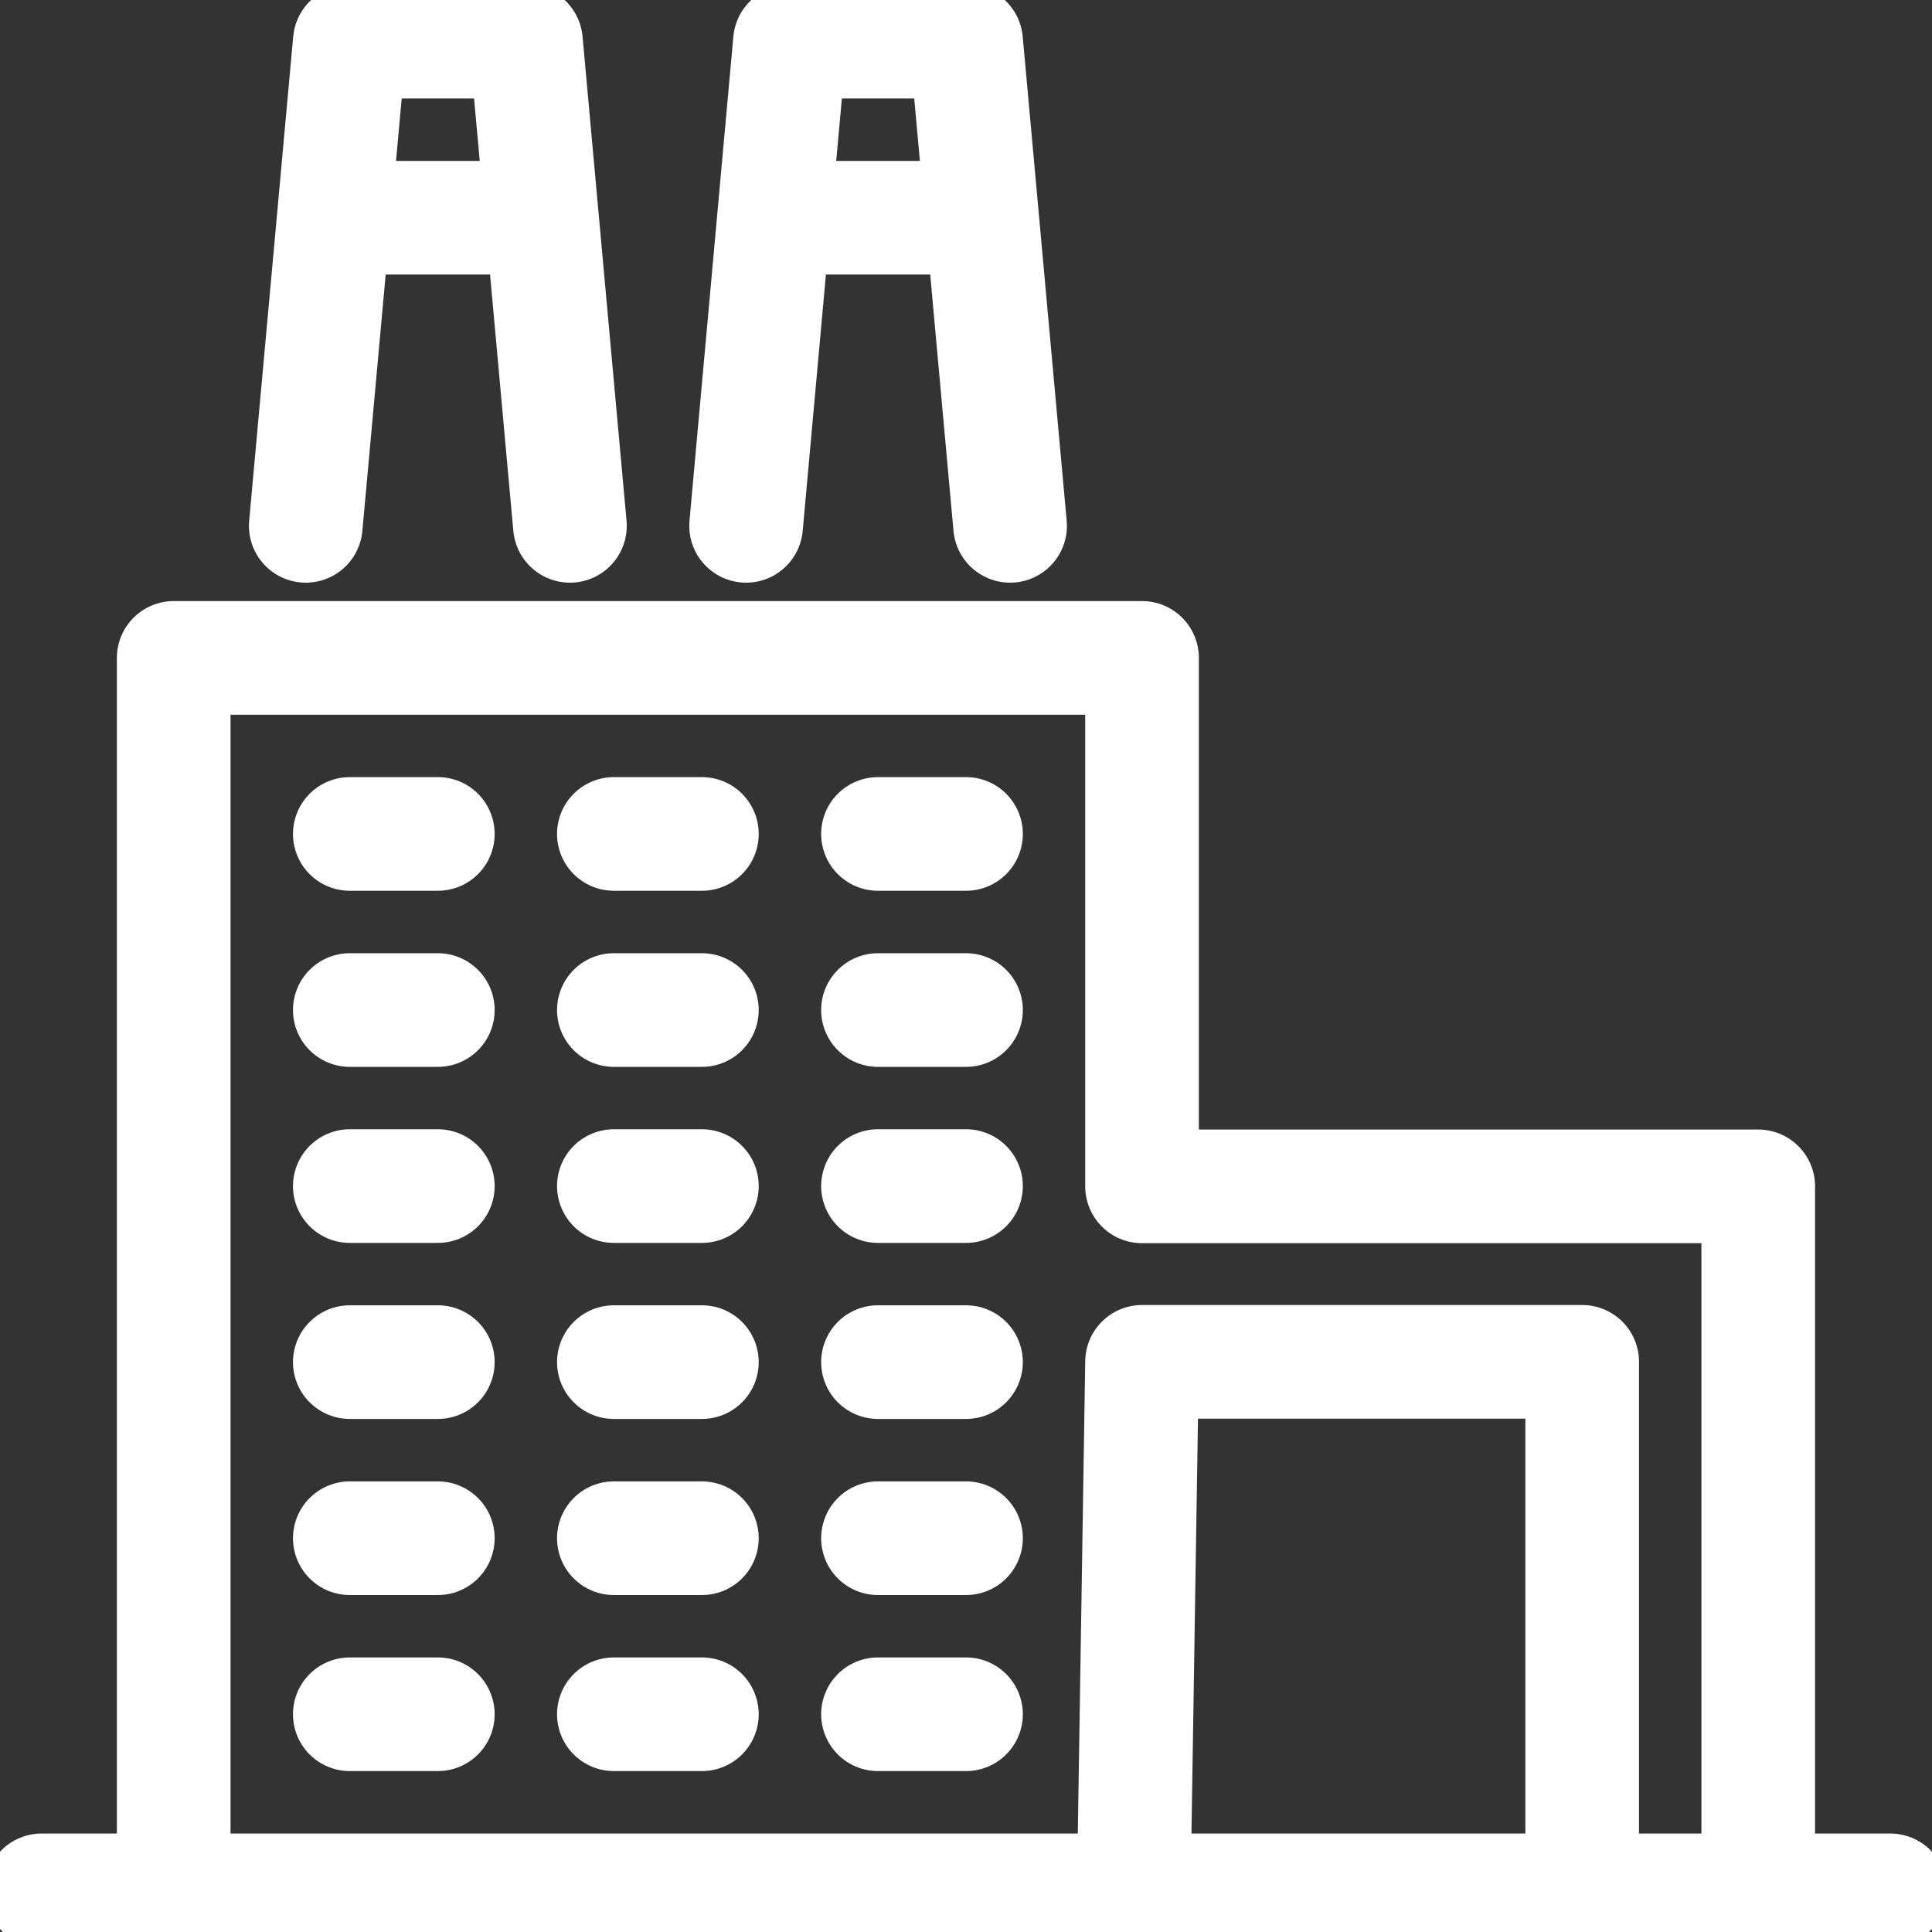
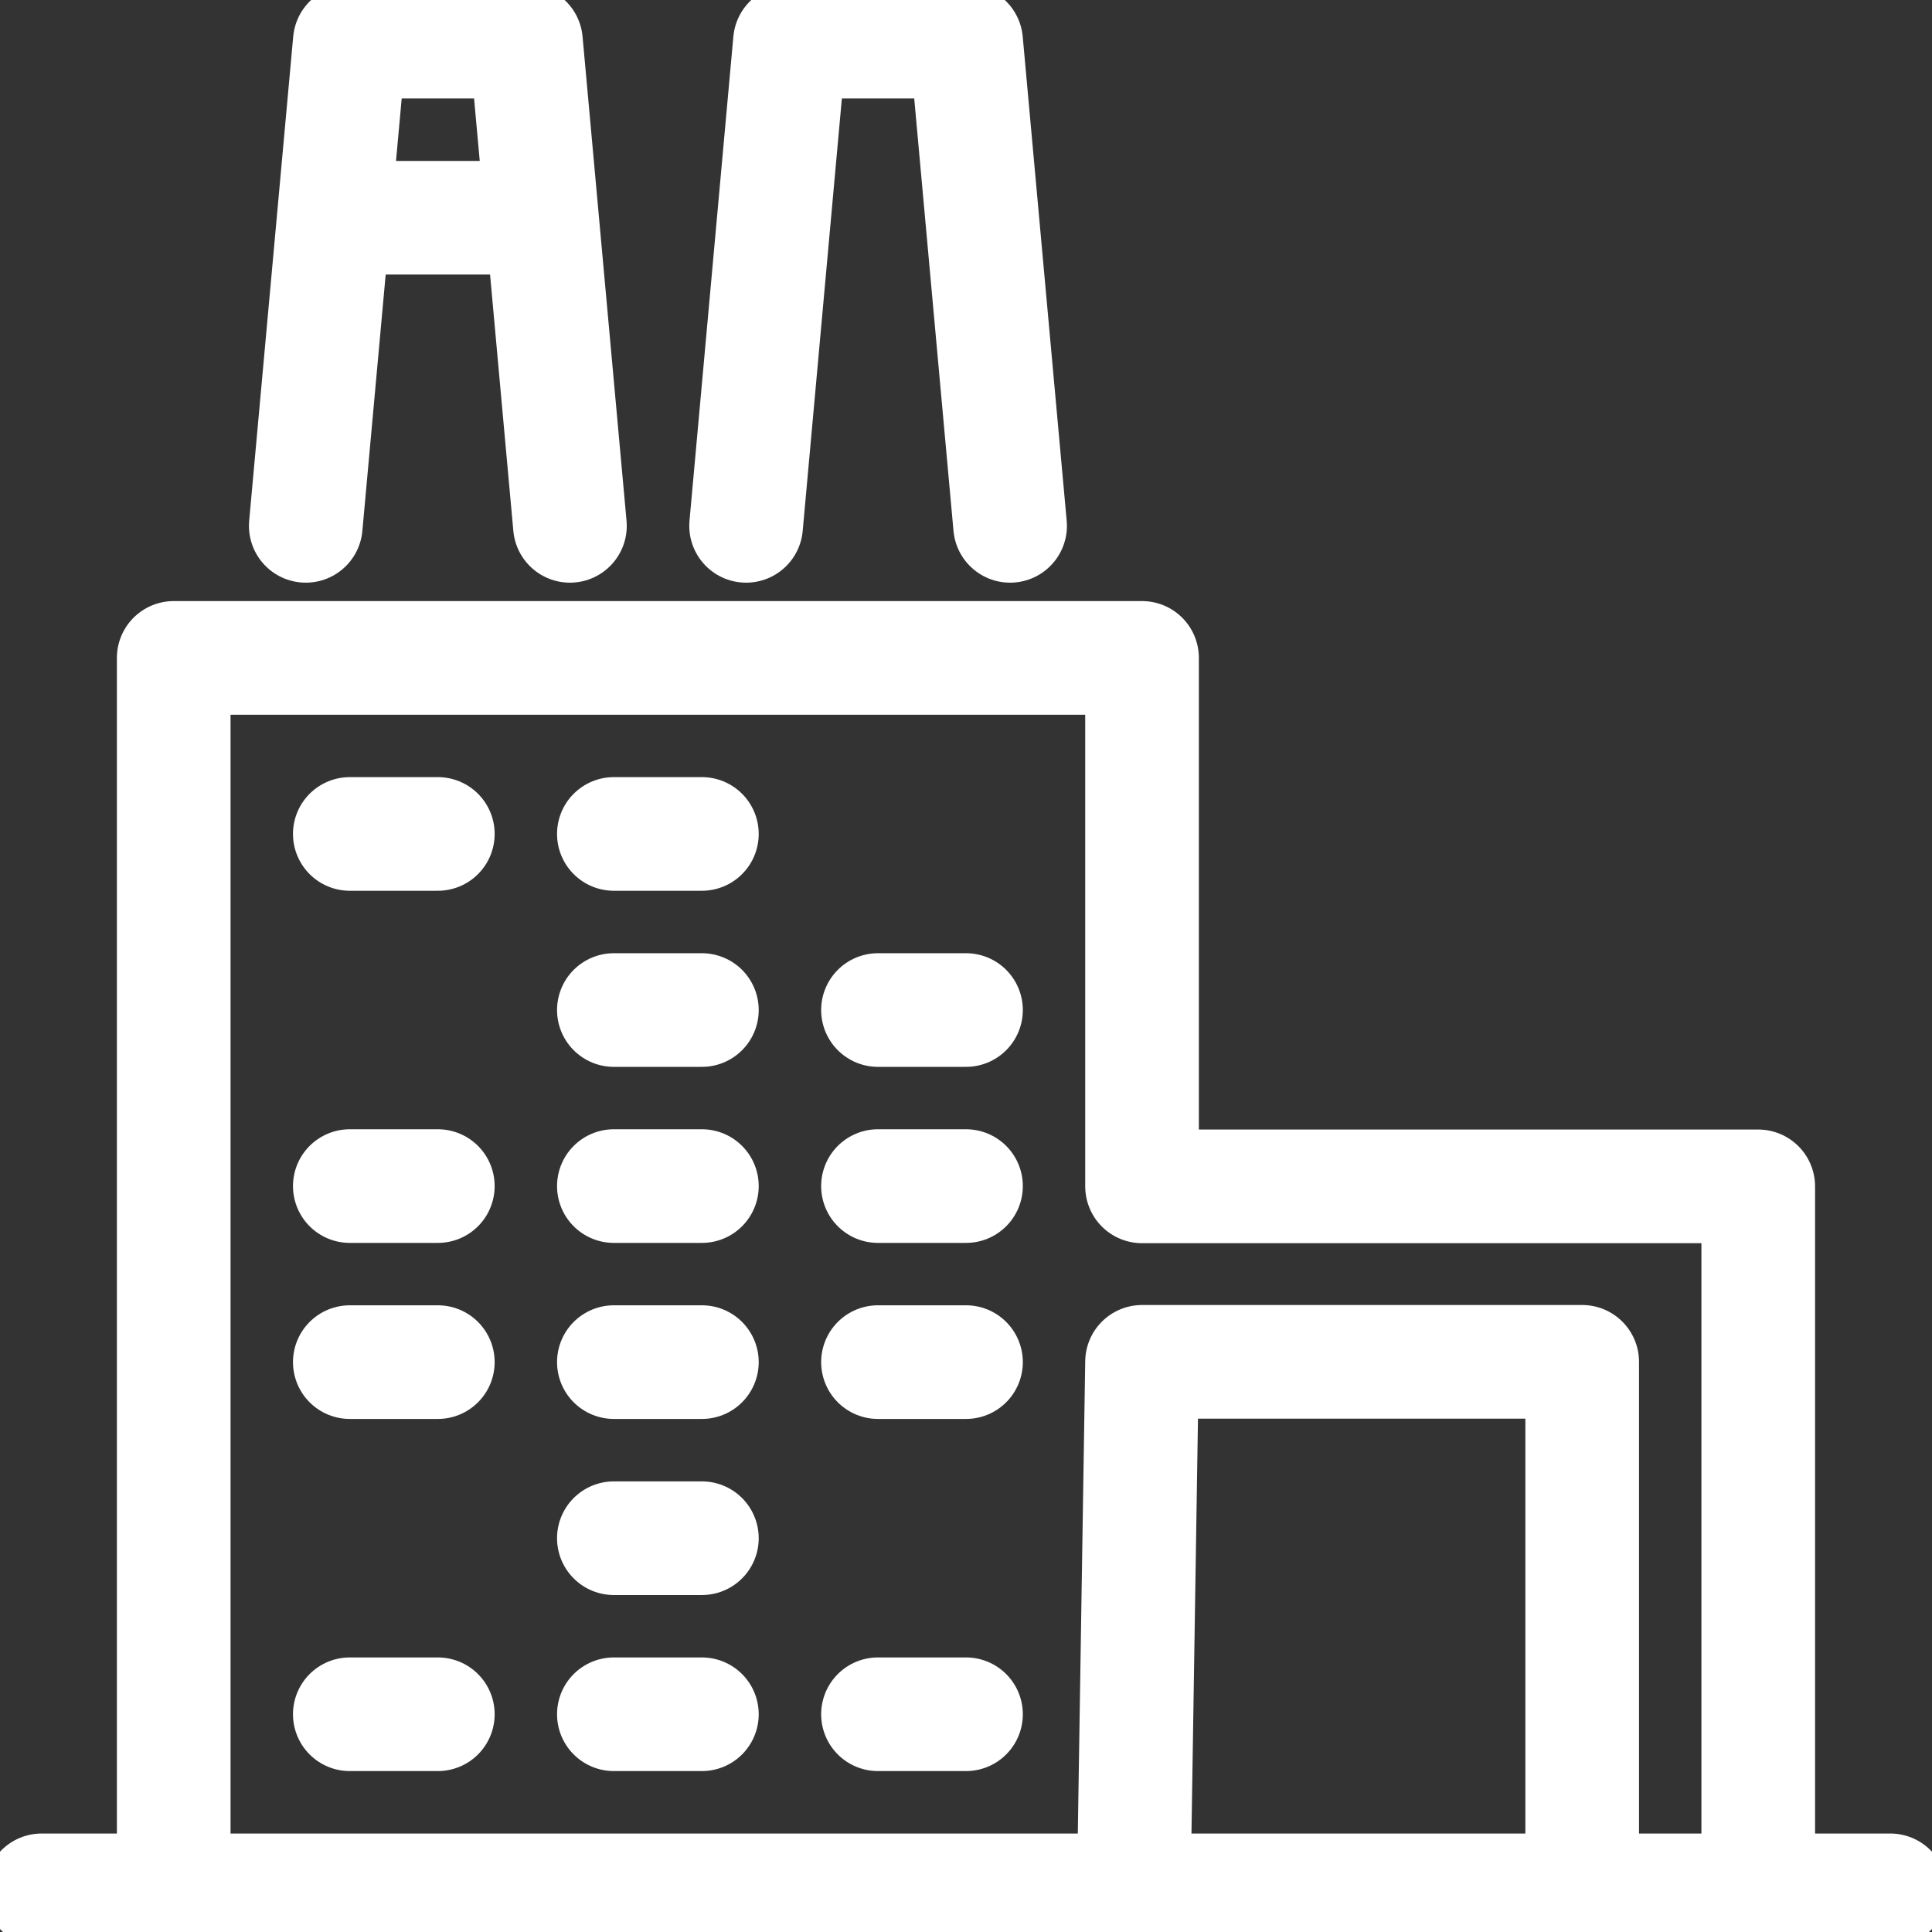
<svg xmlns="http://www.w3.org/2000/svg" id="Group_3303" data-name="Group 3303" width="34" height="34" viewBox="0 0 34 34">
  <rect x="0" y="0" width="34" height="34" fill="#333333" stroke="none" />
  <defs>
    <clipPath id="clip-path">
      <rect id="Rectangle_9" data-name="Rectangle 9" width="34" height="34" fill="none" stroke="#fff" stroke-width="2" />
    </clipPath>
  </defs>
  <g id="Group_3300" data-name="Group 3300">
    <g id="Group_3299" data-name="Group 3299" clip-path="url(#clip-path)">
      <line id="Line_6" data-name="Line 6" x2="32.533" transform="translate(0.733 33.267)" fill="none" stroke="#fff" stroke-linecap="round" stroke-linejoin="round" stroke-width="2" />
      <path id="Path_7152" data-name="Path 7152" d="M12.506,69.049V47.36H29.547v9.3H40.391V69.049" transform="translate(-9.449 -35.782)" fill="none" stroke="#fff" stroke-linecap="round" stroke-linejoin="round" stroke-width="2" />
      <path id="Path_7153" data-name="Path 7153" d="M22.011,11.521,22.786,3h3.1l.774,8.521" transform="translate(-16.63 -2.267)" fill="none" stroke="#fff" stroke-linecap="round" stroke-linejoin="round" stroke-width="2" />
      <path id="Path_7154" data-name="Path 7154" d="M53.7,11.521,54.472,3h3.1l.774,8.521" transform="translate(-40.57 -2.267)" fill="none" stroke="#fff" stroke-linecap="round" stroke-linejoin="round" stroke-width="2" />
    </g>
  </g>
  <line id="Line_7" data-name="Line 7" x2="3.43" transform="translate(5.99 3.832)" fill="none" stroke="#fff" stroke-linecap="round" stroke-linejoin="round" stroke-width="2" />
-   <line id="Line_8" data-name="Line 8" x2="3.43" transform="translate(13.736 3.832)" fill="none" stroke="#fff" stroke-linecap="round" stroke-linejoin="round" stroke-width="2" />
  <line id="Line_9" data-name="Line 9" x2="1.549" transform="translate(6.156 14.676)" fill="none" stroke="#fff" stroke-linecap="round" stroke-linejoin="round" stroke-width="2" />
-   <line id="Line_10" data-name="Line 10" x2="1.549" transform="translate(6.156 17.775)" fill="none" stroke="#fff" stroke-linecap="round" stroke-linejoin="round" stroke-width="2" />
  <line id="Line_11" data-name="Line 11" x2="1.549" transform="translate(6.156 20.873)" fill="none" stroke="#fff" stroke-linecap="round" stroke-linejoin="round" stroke-width="2" />
  <line id="Line_12" data-name="Line 12" x2="1.549" transform="translate(6.156 23.971)" fill="none" stroke="#fff" stroke-linecap="round" stroke-linejoin="round" stroke-width="2" />
-   <line id="Line_13" data-name="Line 13" x2="1.549" transform="translate(6.156 27.07)" fill="none" stroke="#fff" stroke-linecap="round" stroke-linejoin="round" stroke-width="2" />
  <line id="Line_14" data-name="Line 14" x2="1.549" transform="translate(6.156 30.168)" fill="none" stroke="#fff" stroke-linecap="round" stroke-linejoin="round" stroke-width="2" />
  <line id="Line_15" data-name="Line 15" x2="1.549" transform="translate(10.803 14.676)" fill="none" stroke="#fff" stroke-linecap="round" stroke-linejoin="round" stroke-width="2" />
  <line id="Line_16" data-name="Line 16" x2="1.549" transform="translate(10.803 17.775)" fill="none" stroke="#fff" stroke-linecap="round" stroke-linejoin="round" stroke-width="2" />
  <line id="Line_17" data-name="Line 17" x2="1.549" transform="translate(10.803 20.873)" fill="none" stroke="#fff" stroke-linecap="round" stroke-linejoin="round" stroke-width="2" />
  <line id="Line_18" data-name="Line 18" x2="1.549" transform="translate(10.803 23.971)" fill="none" stroke="#fff" stroke-linecap="round" stroke-linejoin="round" stroke-width="2" />
  <line id="Line_19" data-name="Line 19" x2="1.549" transform="translate(10.803 27.07)" fill="none" stroke="#fff" stroke-linecap="round" stroke-linejoin="round" stroke-width="2" />
  <line id="Line_20" data-name="Line 20" x2="1.549" transform="translate(10.803 30.168)" fill="none" stroke="#fff" stroke-linecap="round" stroke-linejoin="round" stroke-width="2" />
-   <line id="Line_21" data-name="Line 21" x2="1.549" transform="translate(15.451 14.676)" fill="none" stroke="#fff" stroke-linecap="round" stroke-linejoin="round" stroke-width="2" />
  <line id="Line_22" data-name="Line 22" x2="1.549" transform="translate(15.451 17.775)" fill="none" stroke="#fff" stroke-linecap="round" stroke-linejoin="round" stroke-width="2" />
  <line id="Line_23" data-name="Line 23" x2="1.549" transform="translate(15.451 20.873)" fill="none" stroke="#fff" stroke-linecap="round" stroke-linejoin="round" stroke-width="2" />
  <line id="Line_24" data-name="Line 24" x2="1.549" transform="translate(15.451 23.971)" fill="none" stroke="#fff" stroke-linecap="round" stroke-linejoin="round" stroke-width="2" />
-   <line id="Line_25" data-name="Line 25" x2="1.549" transform="translate(15.451 27.07)" fill="none" stroke="#fff" stroke-linecap="round" stroke-linejoin="round" stroke-width="2" />
  <line id="Line_26" data-name="Line 26" x2="1.549" transform="translate(15.451 30.168)" fill="none" stroke="#fff" stroke-linecap="round" stroke-linejoin="round" stroke-width="2" />
  <g id="Group_3302" data-name="Group 3302">
    <g id="Group_3301" data-name="Group 3301" clip-path="url(#clip-path)">
      <path id="Path_7155" data-name="Path 7155" d="M81.617,107.352l.146-9.3h7.746v9.3" transform="translate(-61.665 -74.086)" fill="none" stroke="#fff" stroke-linecap="round" stroke-linejoin="round" stroke-width="2" />
    </g>
  </g>
</svg>